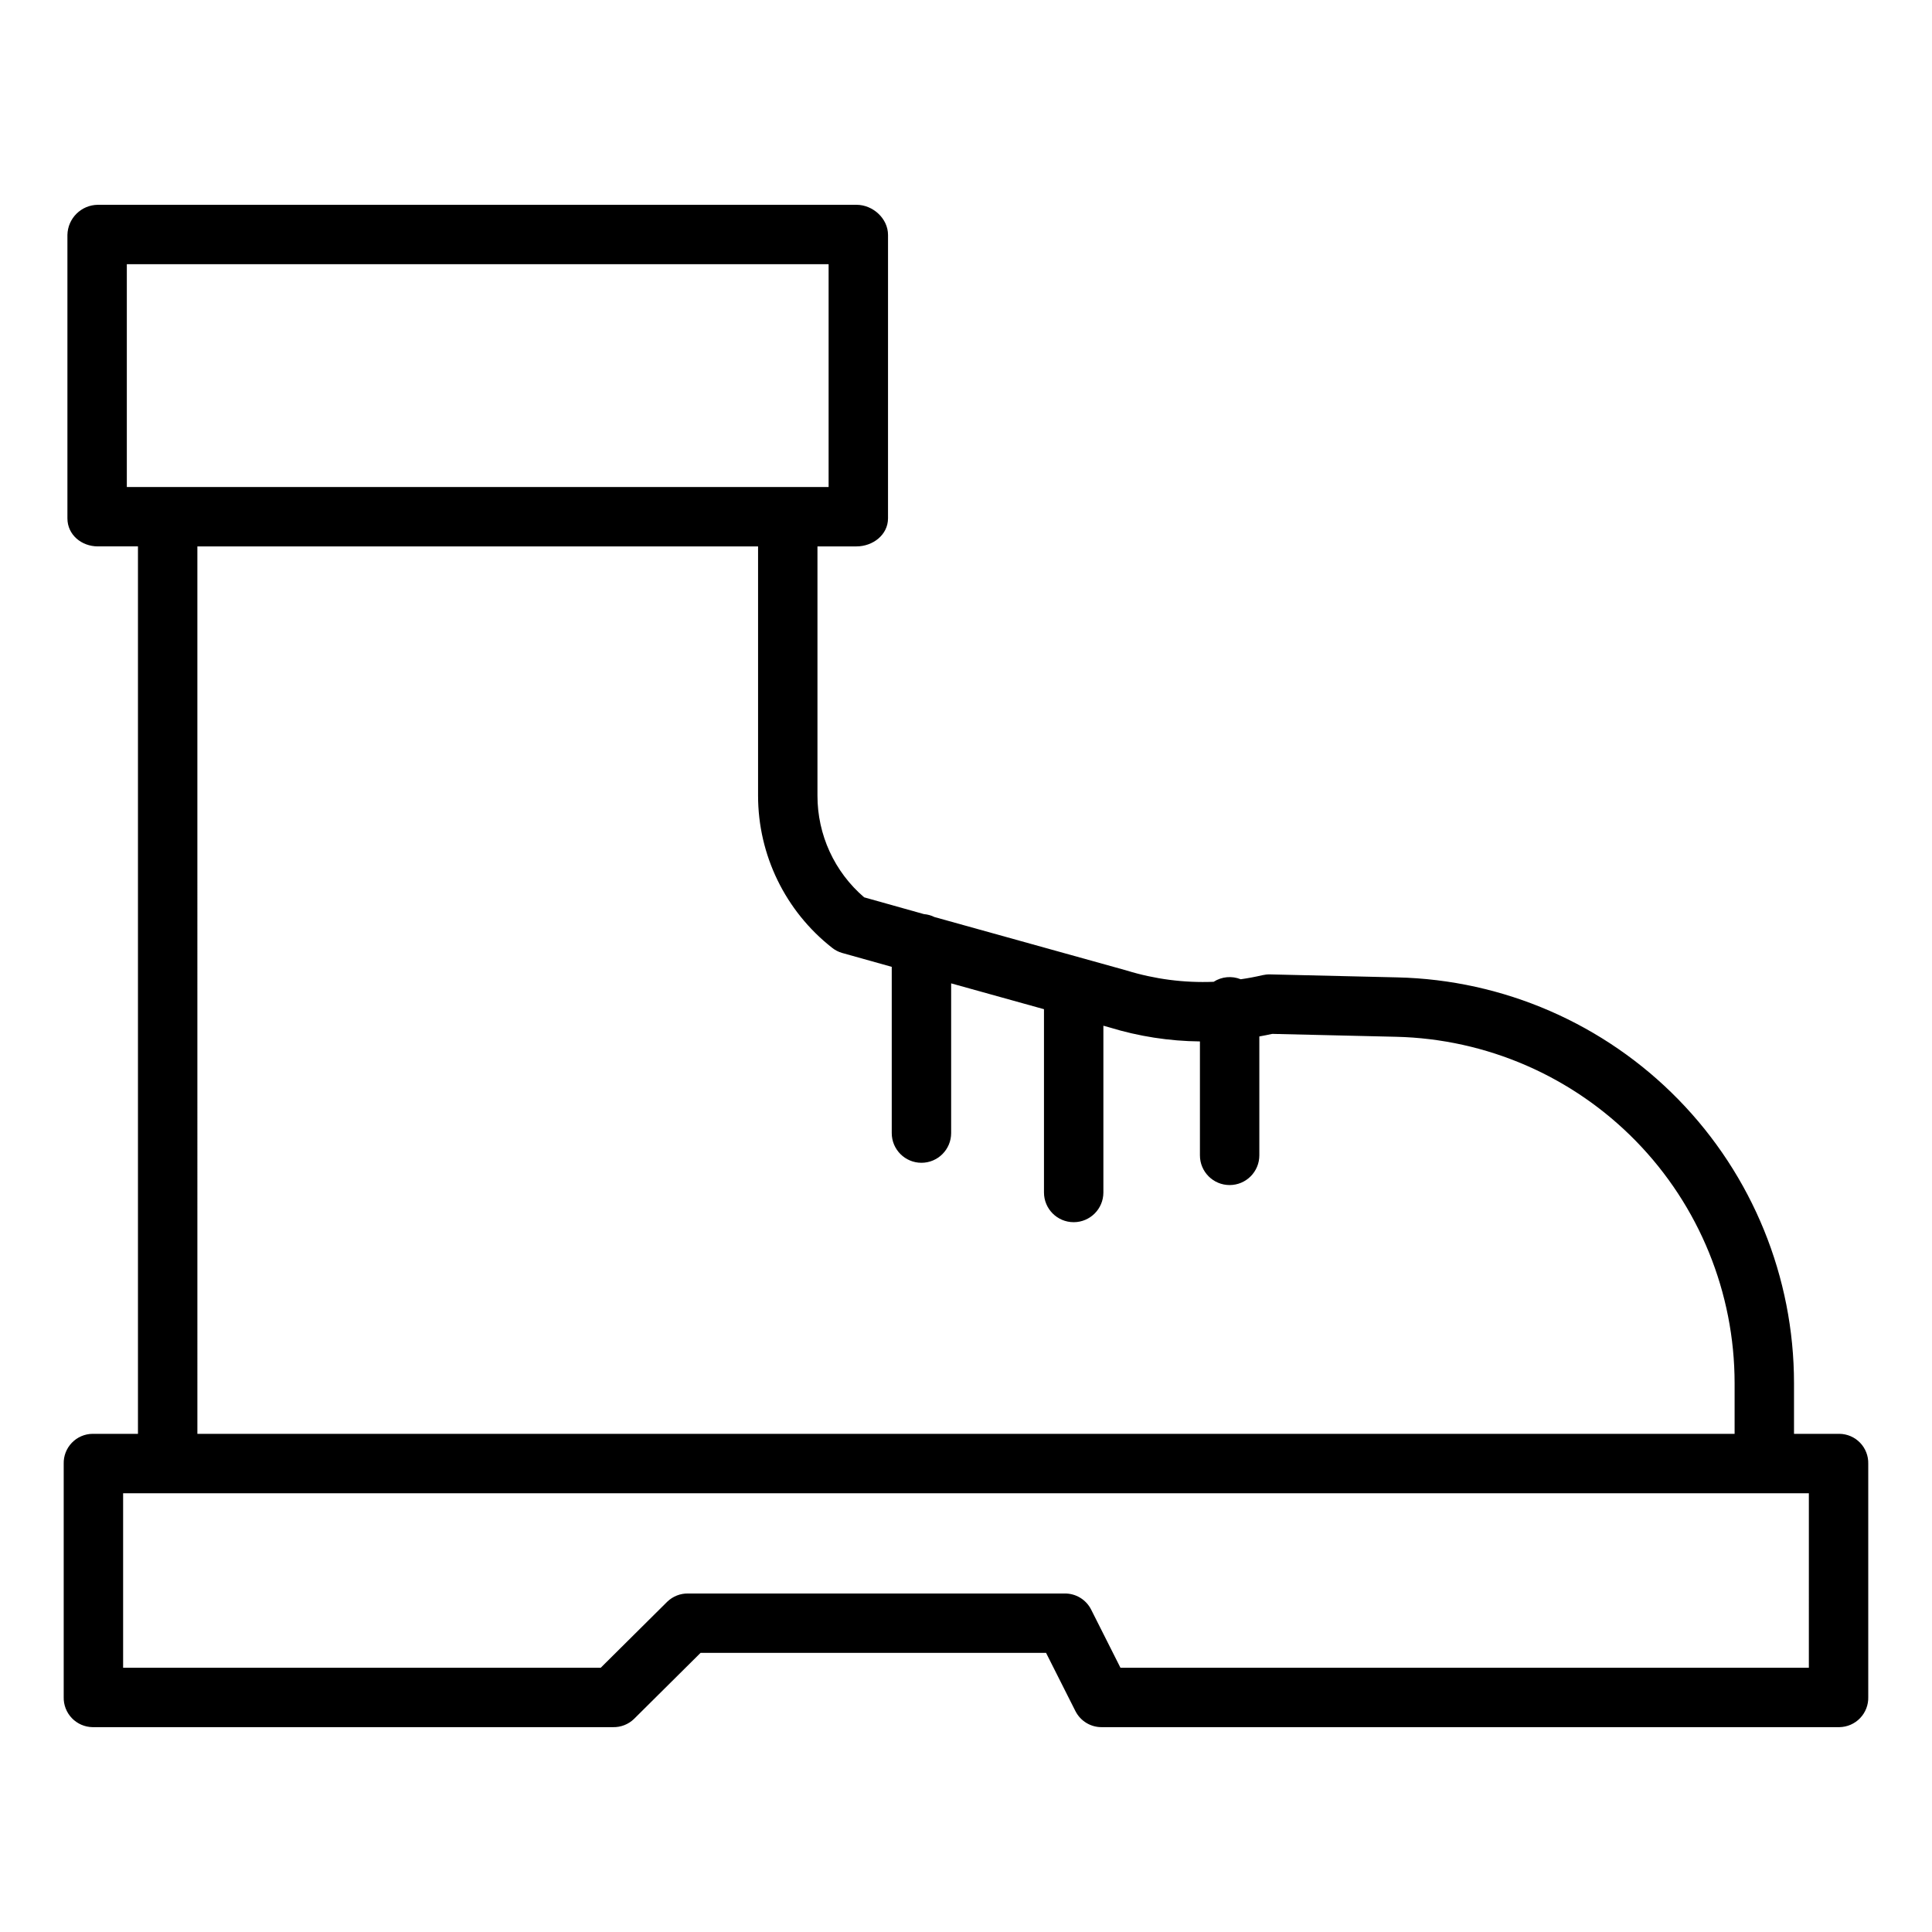
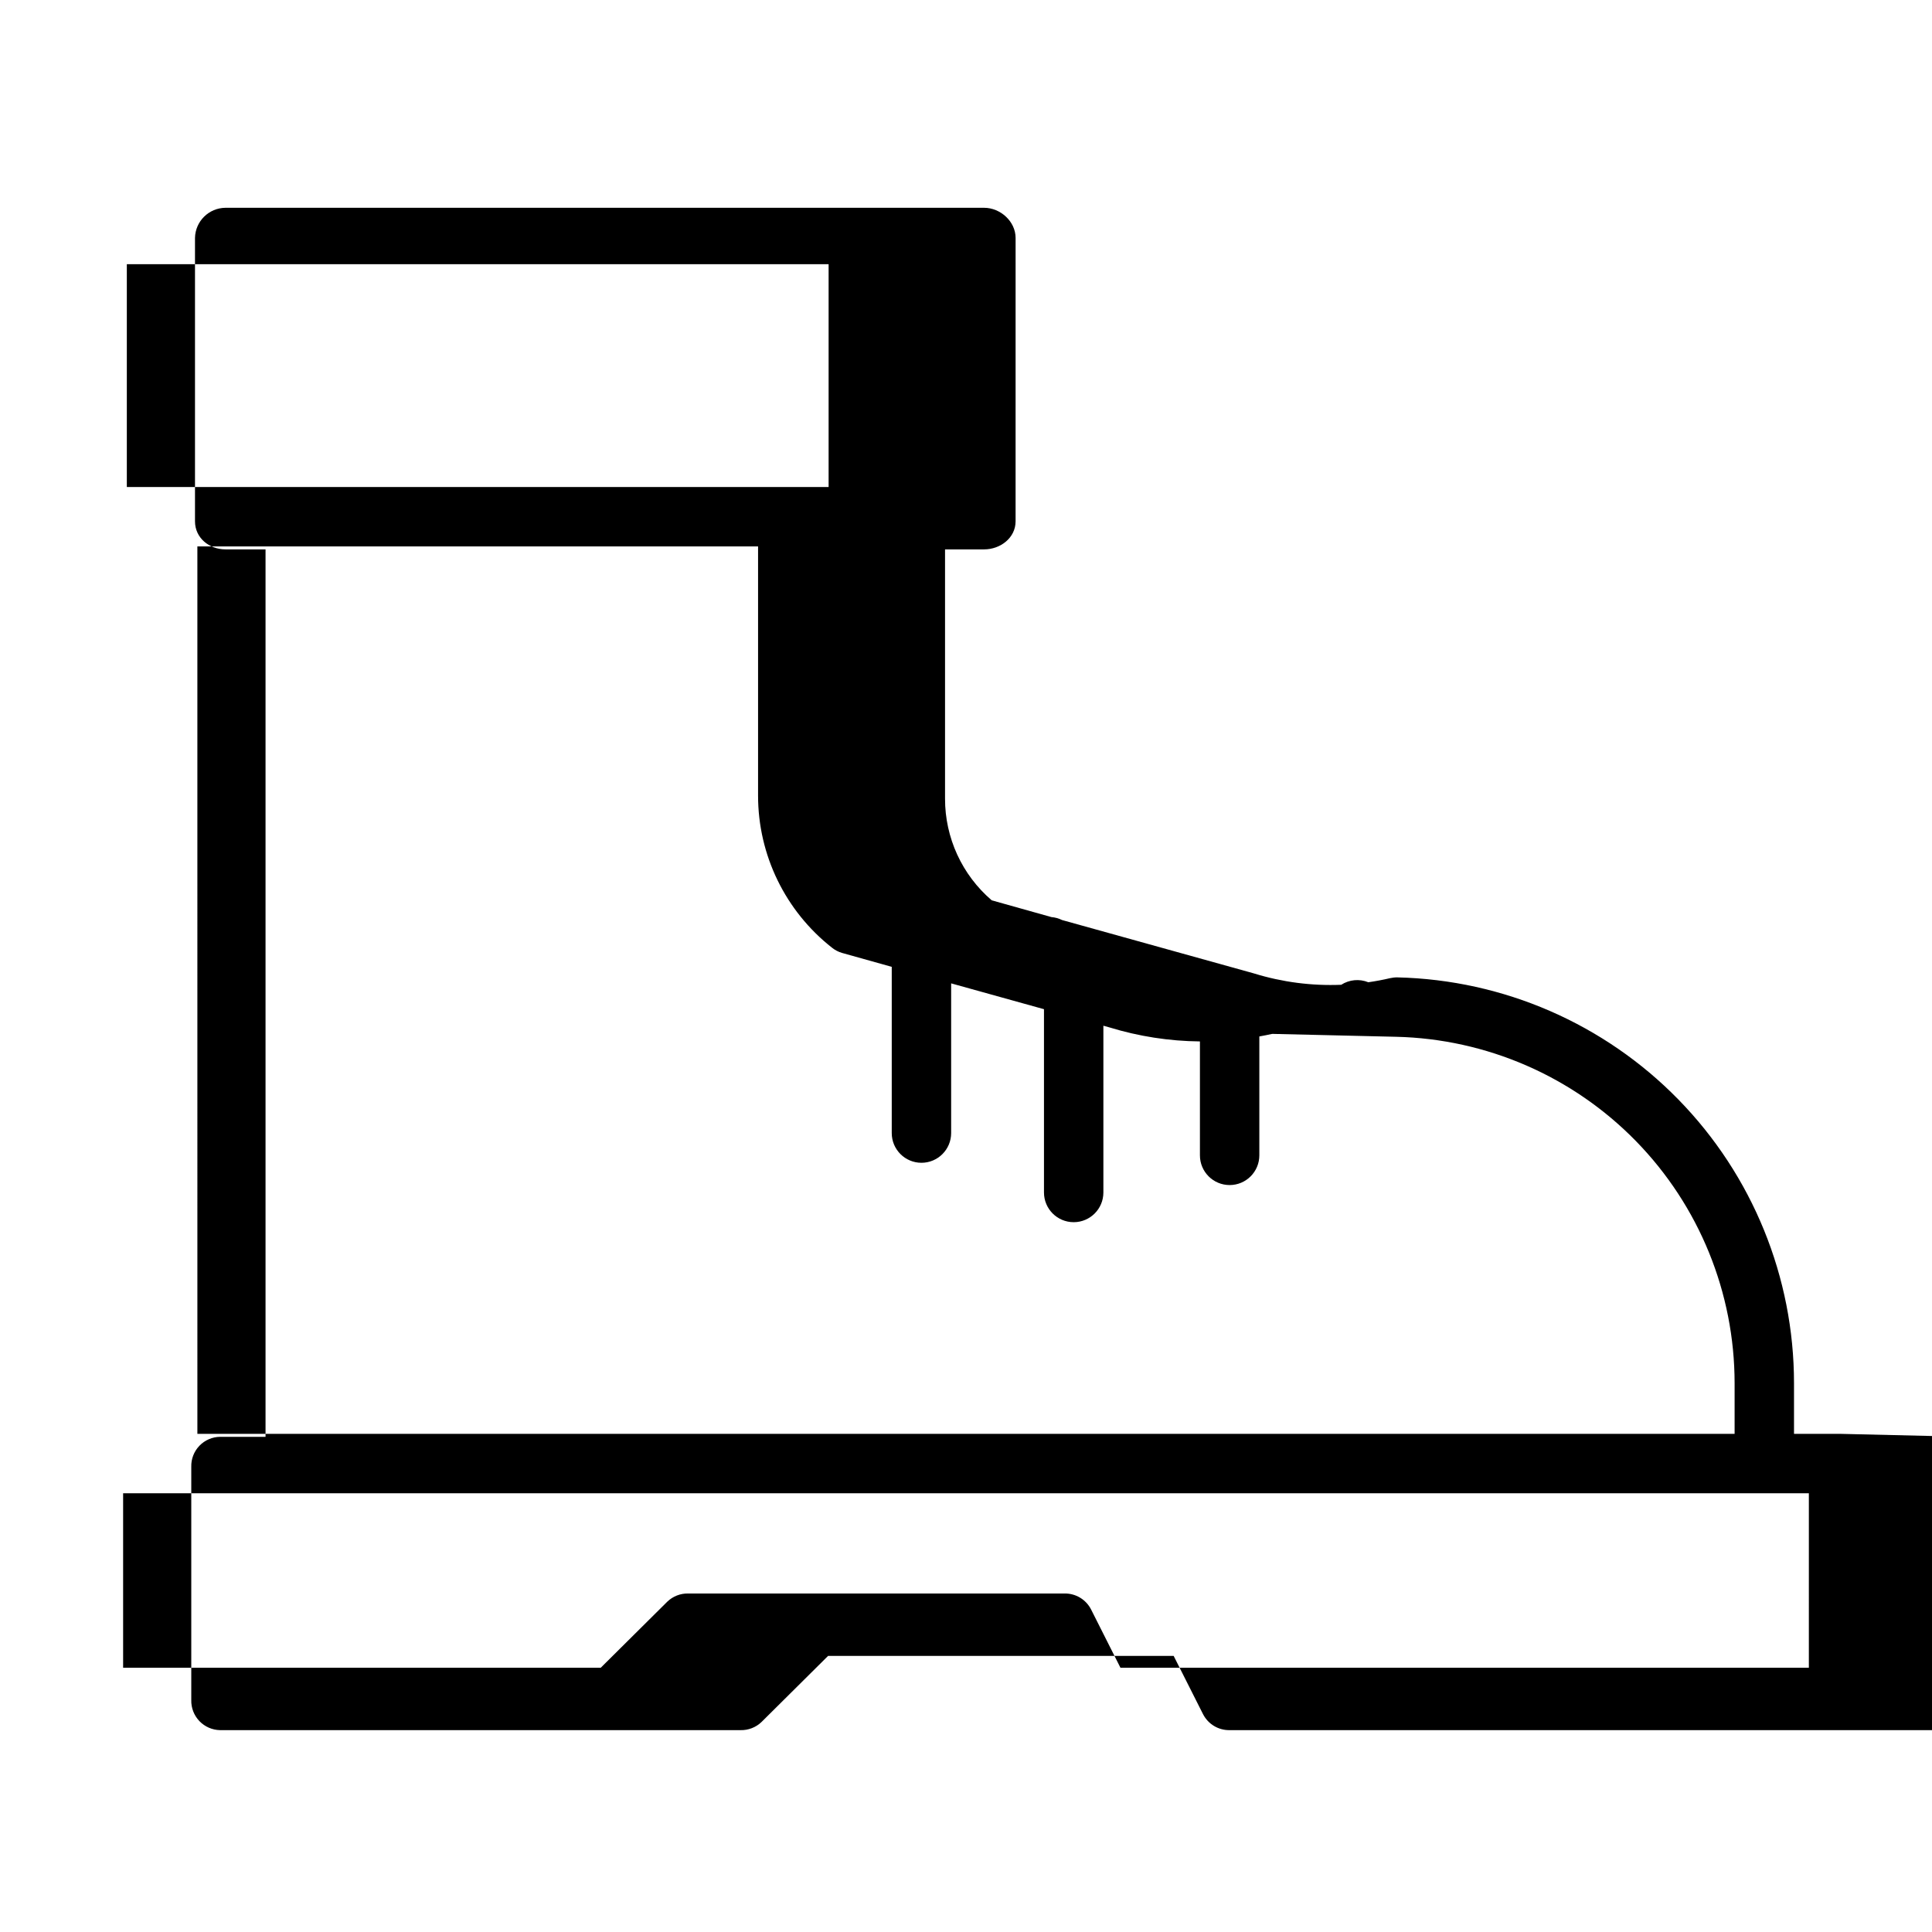
<svg xmlns="http://www.w3.org/2000/svg" fill="#000000" width="800px" height="800px" version="1.1" viewBox="144 144 512 512">
-   <path d="m631.47 523.98h-12.039v-13.422c-0.004-28.094-11-55.07-30.633-75.168-19.637-20.094-46.352-31.711-74.438-32.371l-33.809-0.793c-0.668-0.012-1.336 0.059-1.988 0.207-1.906 0.449-3.828 0.805-5.758 1.082h0.004c-2.363-0.957-5.043-0.707-7.184 0.672-7.809 0.316-15.609-0.695-23.074-2.996l-0.211-0.062-50.676-14.098v0.004c-0.883-0.441-1.84-0.707-2.824-0.789l-15.832-4.445c-7.871-6.742-12.391-16.594-12.371-26.957v-66.043h10.344c4.348 0 8.352-3.078 8.352-7.43l0.004-75.109c0-4.348-4.004-7.988-8.355-7.988h-201.04c-4.41 0.039-7.988 3.578-8.074 7.988v75.113c0 4.348 3.727 7.426 8.074 7.426h10.621v235.18h-12.039c-2.07 0.023-4.047 0.875-5.481 2.367-1.438 1.492-2.215 3.5-2.16 5.57v61.812c-0.059 2.074 0.719 4.086 2.152 5.586 1.438 1.5 3.41 2.363 5.488 2.398h137.93c2.07 0.047 4.078-0.734 5.566-2.176l17.633-17.504h91.57l7.793 15.457h0.004c1.348 2.637 4.078 4.277 7.039 4.223h195.41c2.078-0.035 4.055-0.898 5.488-2.398 1.438-1.5 2.211-3.512 2.152-5.586v-61.812c0.055-2.07-0.723-4.078-2.156-5.57-1.438-1.492-3.414-2.344-5.484-2.367zm-453.86-309.96h185.98v59.039h-185.98zm18.695 74.785 148.59-0.004v66.043c-0.008 15.746 7.231 30.617 19.621 40.328 0.777 0.625 1.676 1.086 2.637 1.363l13.168 3.688v44.051c0 4.348 3.523 7.875 7.871 7.875s7.871-3.527 7.871-7.875v-39.672l24.602 6.844v48.574c0 4.348 3.523 7.871 7.871 7.871s7.871-3.523 7.871-7.871v-44.195l1.613 0.449c7.773 2.383 15.844 3.633 23.973 3.715v30.191c0 4.348 3.523 7.871 7.871 7.871 4.348 0 7.871-3.523 7.871-7.871v-31.512c1.145-0.207 2.289-0.426 3.426-0.68l32.824 0.77c23.977 0.562 46.785 10.48 63.547 27.633 16.762 17.152 26.148 40.184 26.156 64.168v13.422h-407.38zm427.06 297.17h-182.43l-7.793-15.457v-0.004c-1.352-2.637-4.086-4.273-7.047-4.219h-99.699c-2.07-0.051-4.074 0.734-5.566 2.176l-17.633 17.504h-126.57v-46.25h446.74z" />
+   <path d="m631.47 523.98h-12.039v-13.422c-0.004-28.094-11-55.07-30.633-75.168-19.637-20.094-46.352-31.711-74.438-32.371c-0.668-0.012-1.336 0.059-1.988 0.207-1.906 0.449-3.828 0.805-5.758 1.082h0.004c-2.363-0.957-5.043-0.707-7.184 0.672-7.809 0.316-15.609-0.695-23.074-2.996l-0.211-0.062-50.676-14.098v0.004c-0.883-0.441-1.84-0.707-2.824-0.789l-15.832-4.445c-7.871-6.742-12.391-16.594-12.371-26.957v-66.043h10.344c4.348 0 8.352-3.078 8.352-7.43l0.004-75.109c0-4.348-4.004-7.988-8.355-7.988h-201.04c-4.41 0.039-7.988 3.578-8.074 7.988v75.113c0 4.348 3.727 7.426 8.074 7.426h10.621v235.18h-12.039c-2.07 0.023-4.047 0.875-5.481 2.367-1.438 1.492-2.215 3.5-2.16 5.57v61.812c-0.059 2.074 0.719 4.086 2.152 5.586 1.438 1.5 3.41 2.363 5.488 2.398h137.93c2.07 0.047 4.078-0.734 5.566-2.176l17.633-17.504h91.57l7.793 15.457h0.004c1.348 2.637 4.078 4.277 7.039 4.223h195.41c2.078-0.035 4.055-0.898 5.488-2.398 1.438-1.5 2.211-3.512 2.152-5.586v-61.812c0.055-2.07-0.723-4.078-2.156-5.57-1.438-1.492-3.414-2.344-5.484-2.367zm-453.86-309.96h185.98v59.039h-185.98zm18.695 74.785 148.59-0.004v66.043c-0.008 15.746 7.231 30.617 19.621 40.328 0.777 0.625 1.676 1.086 2.637 1.363l13.168 3.688v44.051c0 4.348 3.523 7.875 7.871 7.875s7.871-3.527 7.871-7.875v-39.672l24.602 6.844v48.574c0 4.348 3.523 7.871 7.871 7.871s7.871-3.523 7.871-7.871v-44.195l1.613 0.449c7.773 2.383 15.844 3.633 23.973 3.715v30.191c0 4.348 3.523 7.871 7.871 7.871 4.348 0 7.871-3.523 7.871-7.871v-31.512c1.145-0.207 2.289-0.426 3.426-0.68l32.824 0.77c23.977 0.562 46.785 10.48 63.547 27.633 16.762 17.152 26.148 40.184 26.156 64.168v13.422h-407.38zm427.06 297.17h-182.43l-7.793-15.457v-0.004c-1.352-2.637-4.086-4.273-7.047-4.219h-99.699c-2.07-0.051-4.074 0.734-5.566 2.176l-17.633 17.504h-126.57v-46.25h446.74z" />
</svg>